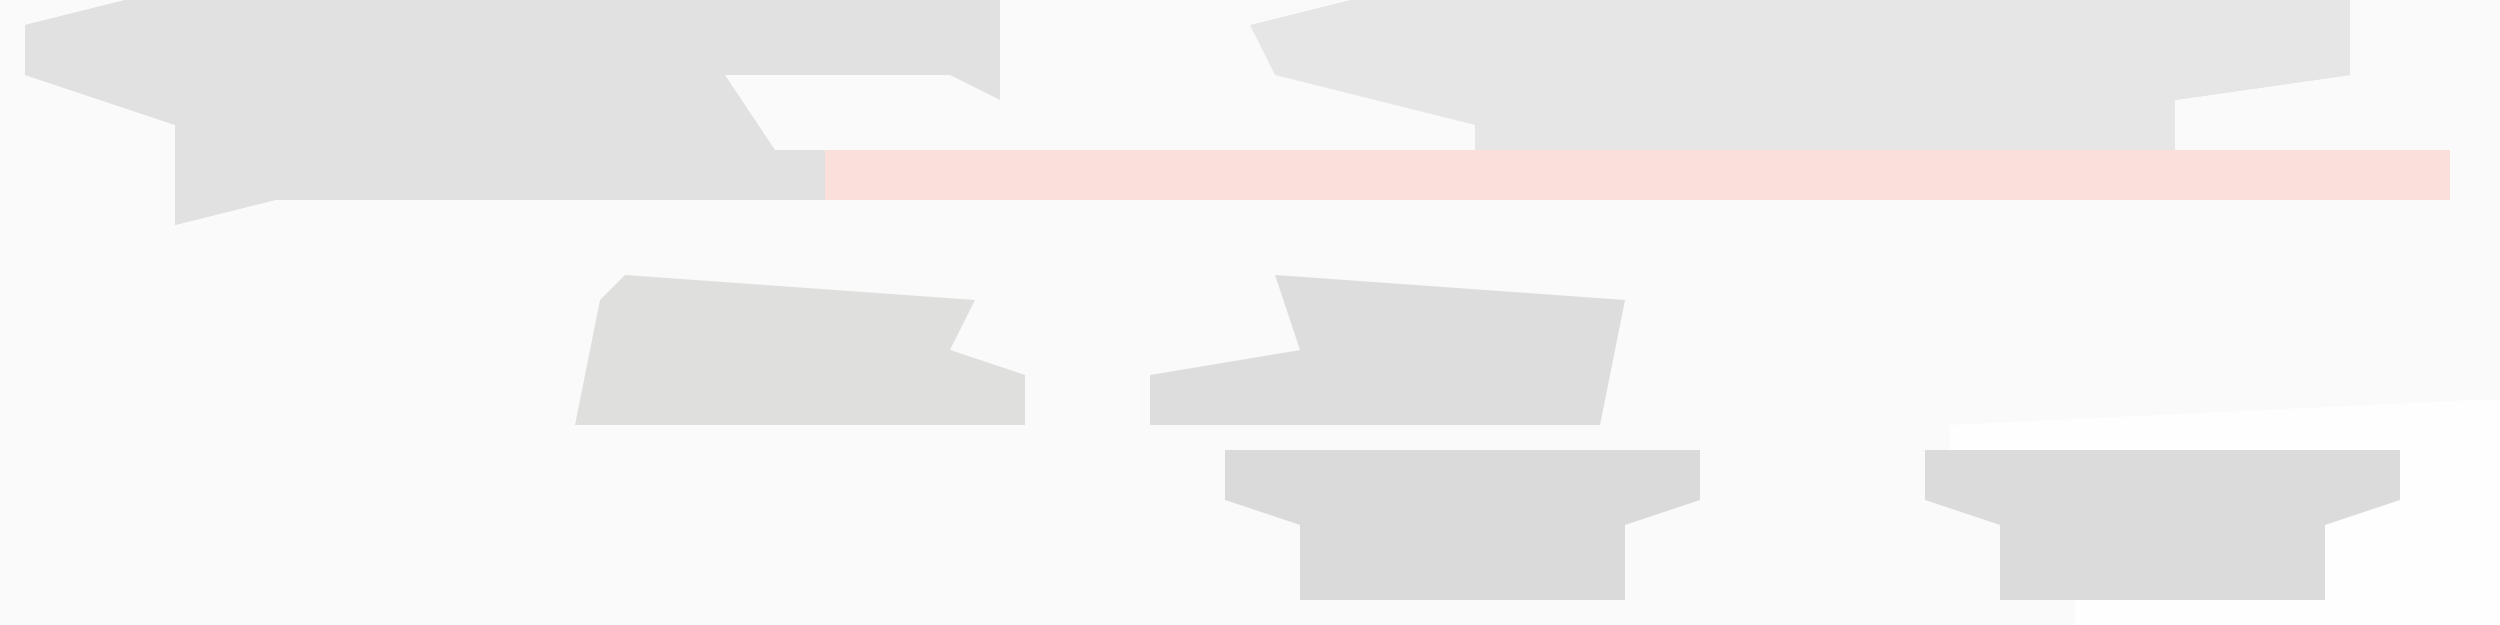
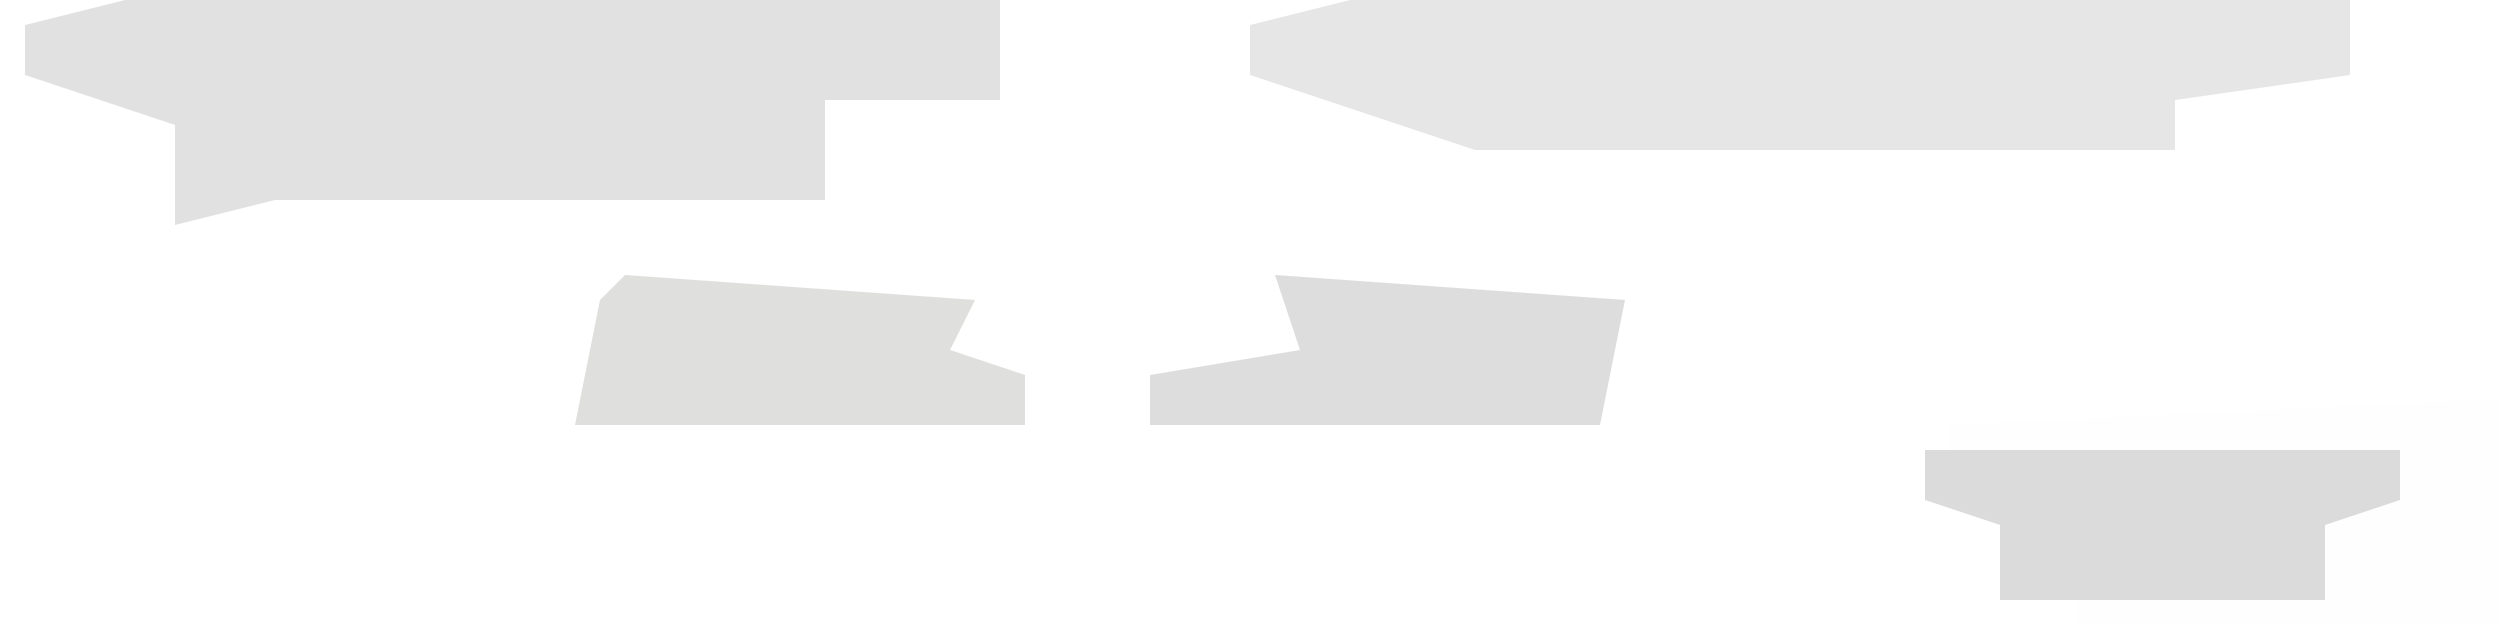
<svg xmlns="http://www.w3.org/2000/svg" version="1.1" width="100" height="25">
-   <path d="M0,0 L100,0 L100,25 L0,25 Z " fill="#FAFAFA" transform="translate(0,0)" />
-   <path d="M0,0 L89,0 L89,3 L82,4 L82,6 L93,6 L93,8 L6,8 L2,9 L2,5 L-4,3 L-4,1 Z " fill="#FADFDA" transform="translate(5,0)" />
  <path d="M0,0 L35,0 L35,4 L28,4 L28,8 L6,8 L2,9 L2,5 L-4,3 L-4,1 Z " fill="#E0E1E0" transform="translate(5,0)" />
  <path d="M0,0 L40,0 L40,3 L33,4 L33,6 L5,6 L-4,3 L-4,1 Z " fill="#E6E6E6" transform="translate(54,0)" />
-   <path d="M0,0 L14,0 L10,1 L11,3 L19,5 L19,6 L-9,6 L-11,3 L-2,3 L0,4 Z " fill="#FBFAFA" transform="translate(40,0)" />
  <path d="M0,0 L1,0 L1,9 L-16,9 L-16,8 L-6,8 L-6,5 L-12,5 L-12,4 L-3,4 L-3,2 L-21,2 L-21,1 Z " fill="#FEFEFE" transform="translate(99,16)" />
  <path d="M0,0 L19,0 L19,2 L16,3 L16,6 L3,6 L3,3 L0,2 Z " fill="#DADBDA" transform="translate(77,18)" />
-   <path d="M0,0 L19,0 L19,2 L16,3 L16,6 L3,6 L3,3 L0,2 Z " fill="#DADADA" transform="translate(49,18)" />
  <path d="M0,0 L14,1 L13,3 L16,4 L16,6 L-2,6 L-1,1 Z " fill="#DFDFDE" transform="translate(25,11)" />
  <path d="M0,0 L14,1 L13,6 L-5,6 L-5,4 L1,3 Z " fill="#DDDDDD" transform="translate(51,11)" />
</svg>